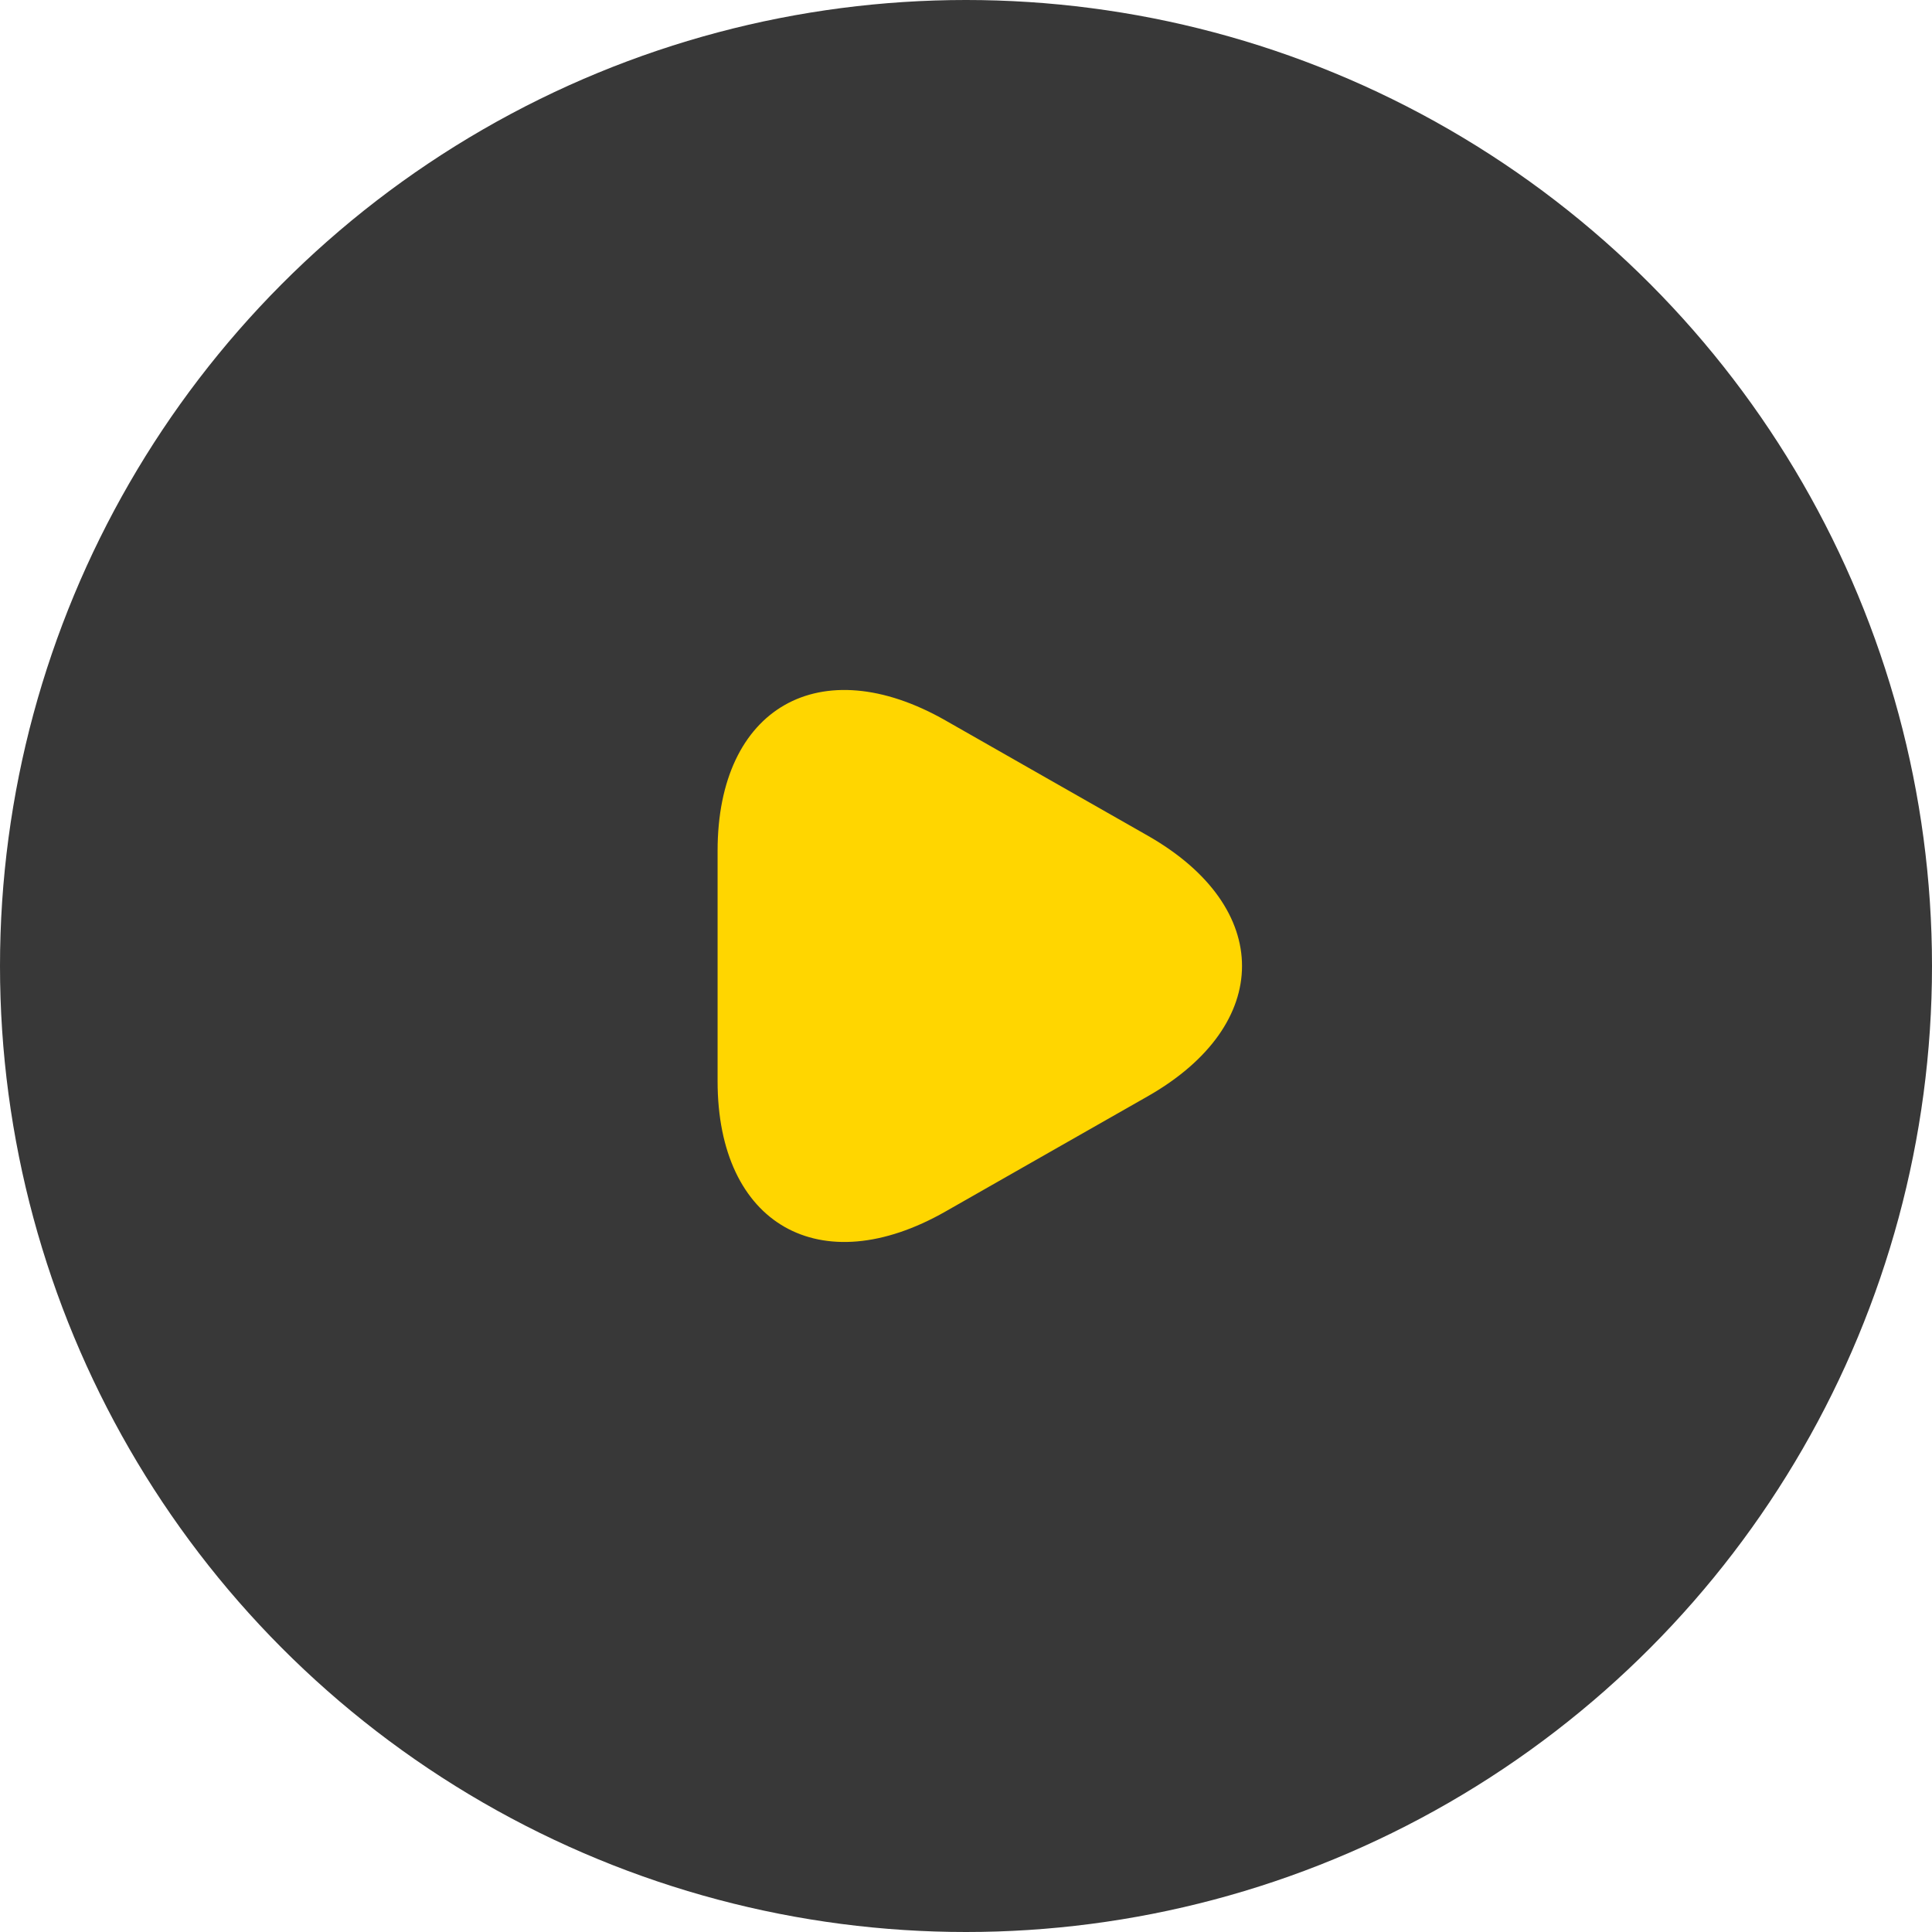
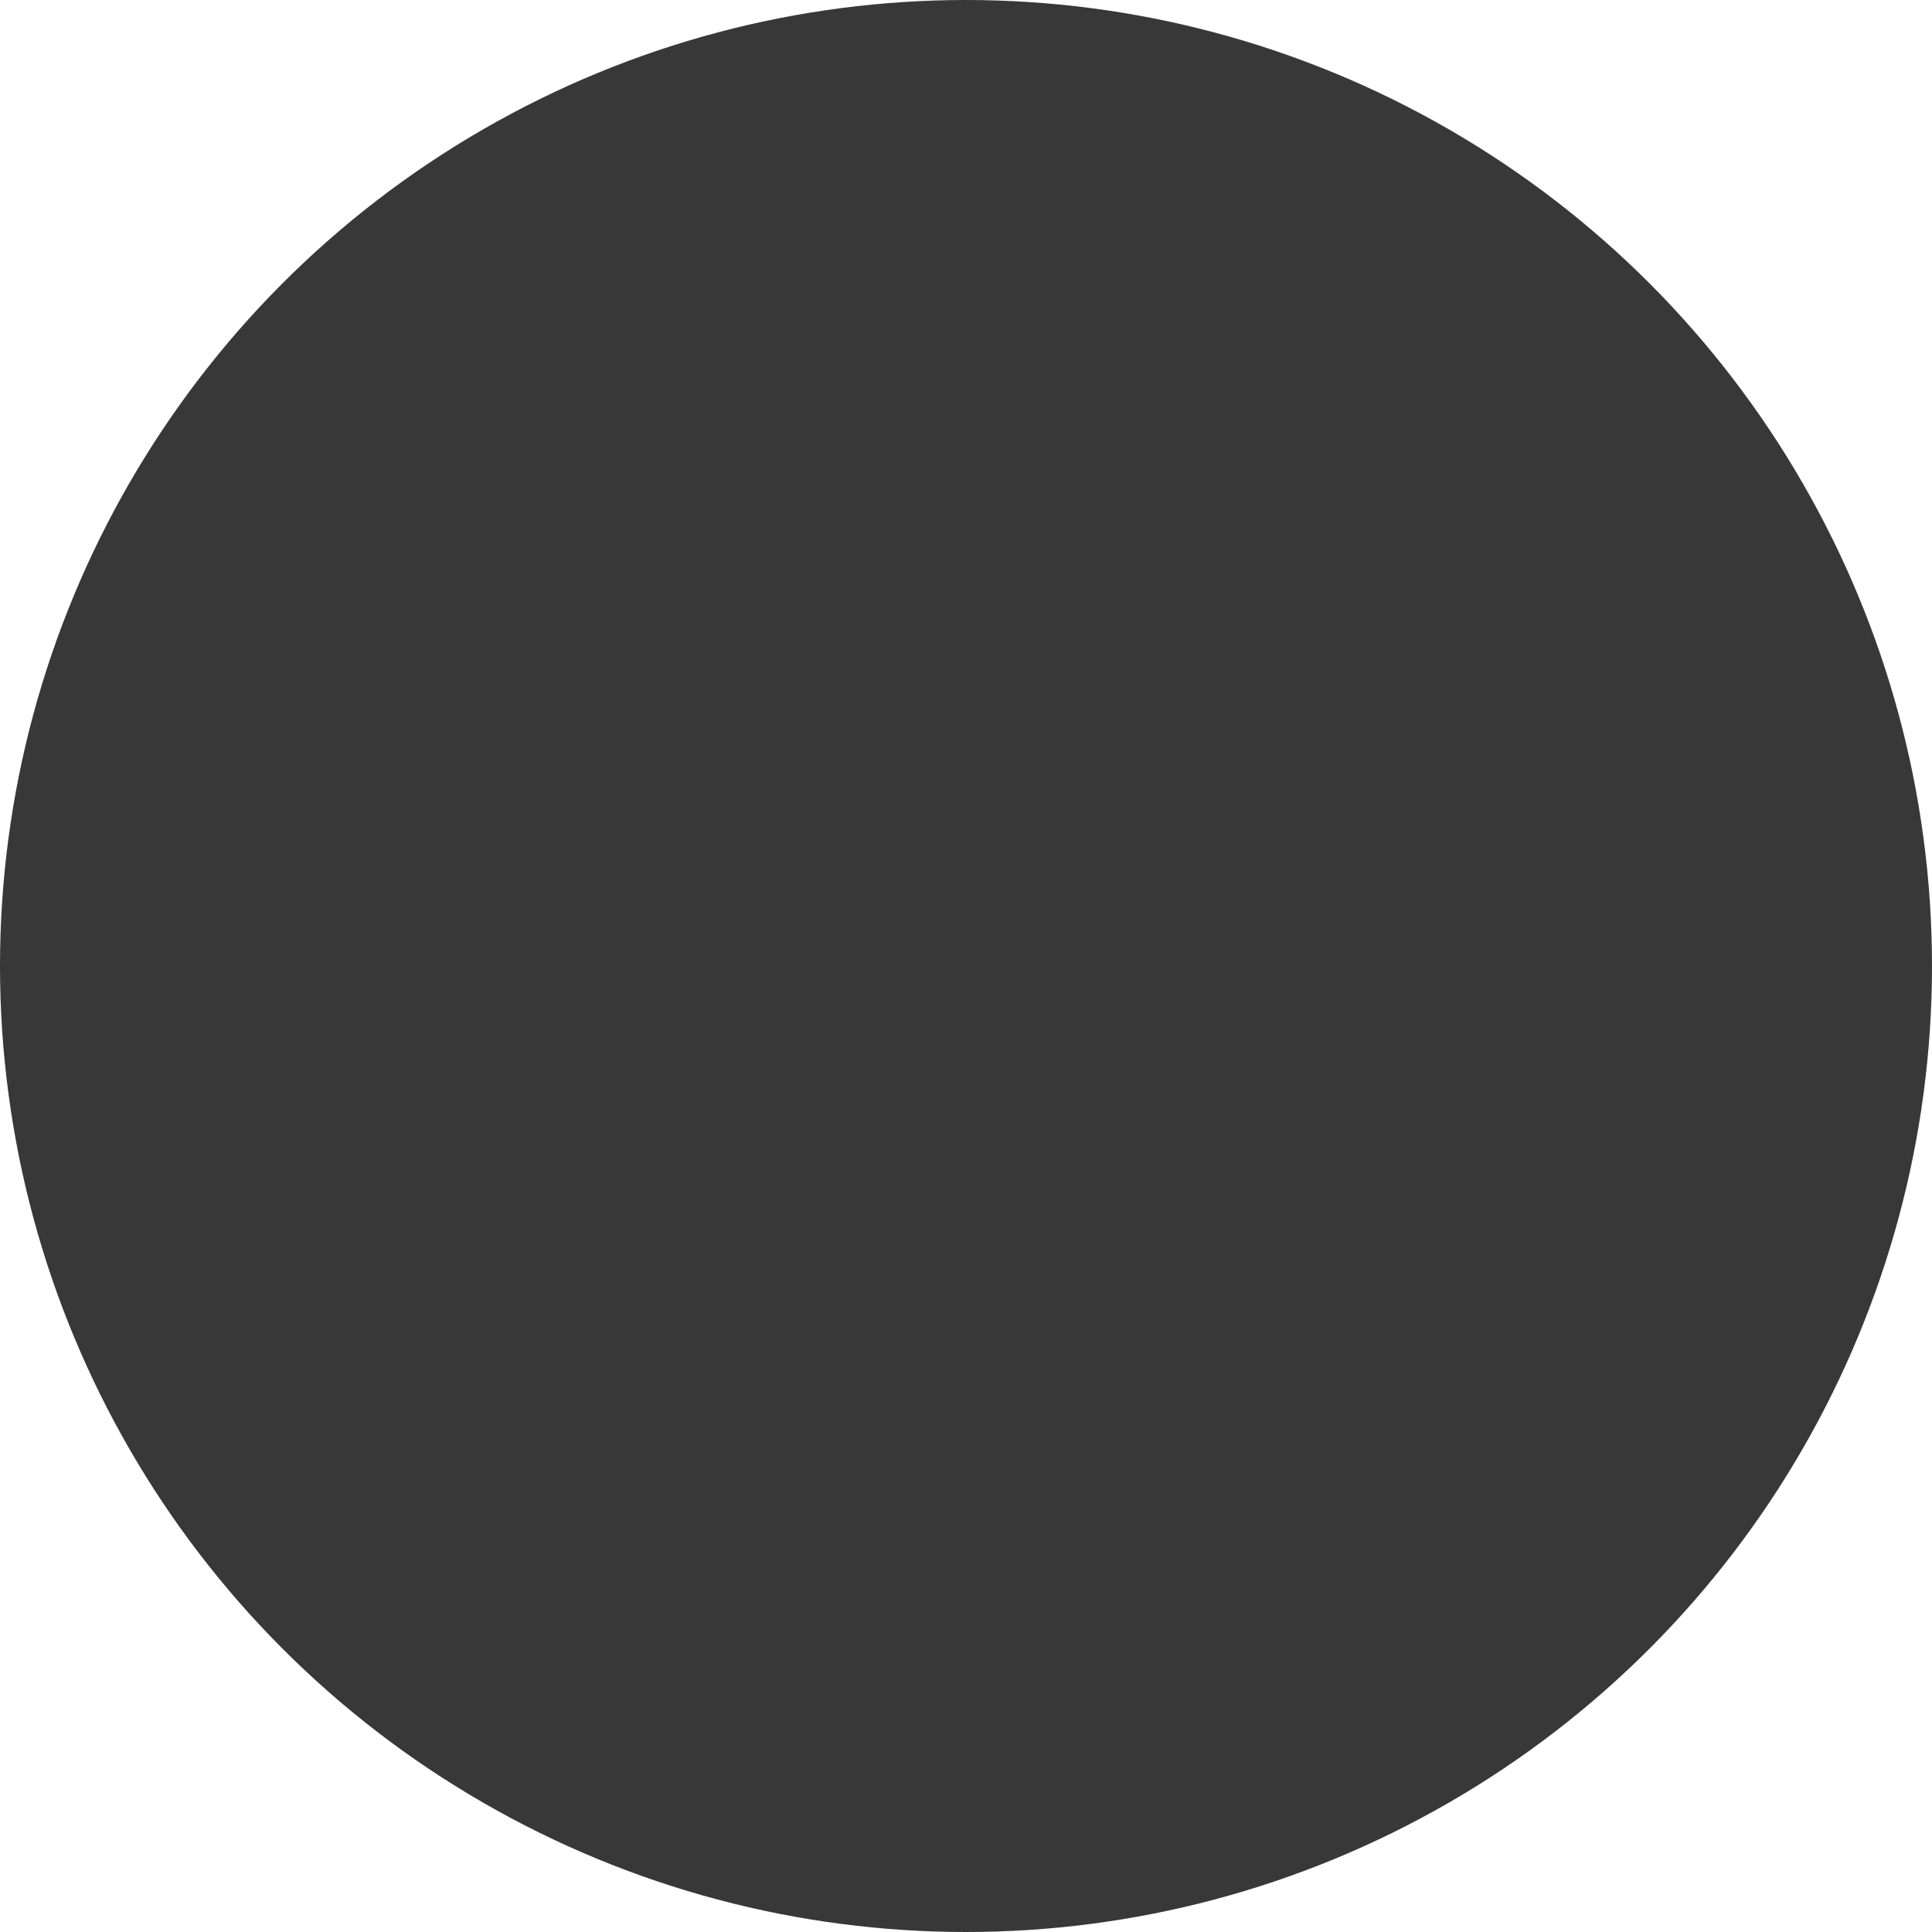
<svg xmlns="http://www.w3.org/2000/svg" width="40" height="40" viewBox="0 0 40 40" fill="none">
  <circle opacity="0.78" cx="20" cy="20" r="20" transform="matrix(-1 0 0 1 40 0)" fill="black" />
-   <path d="M14.857 19.999V17.613C14.857 14.649 16.98 13.436 19.577 14.917L21.672 16.111L23.767 17.304C26.364 18.786 26.364 21.213 23.767 22.695L21.672 23.888L19.577 25.082C16.98 26.563 14.857 25.35 14.857 22.386V19.999Z" fill="#FFD600" />
</svg>